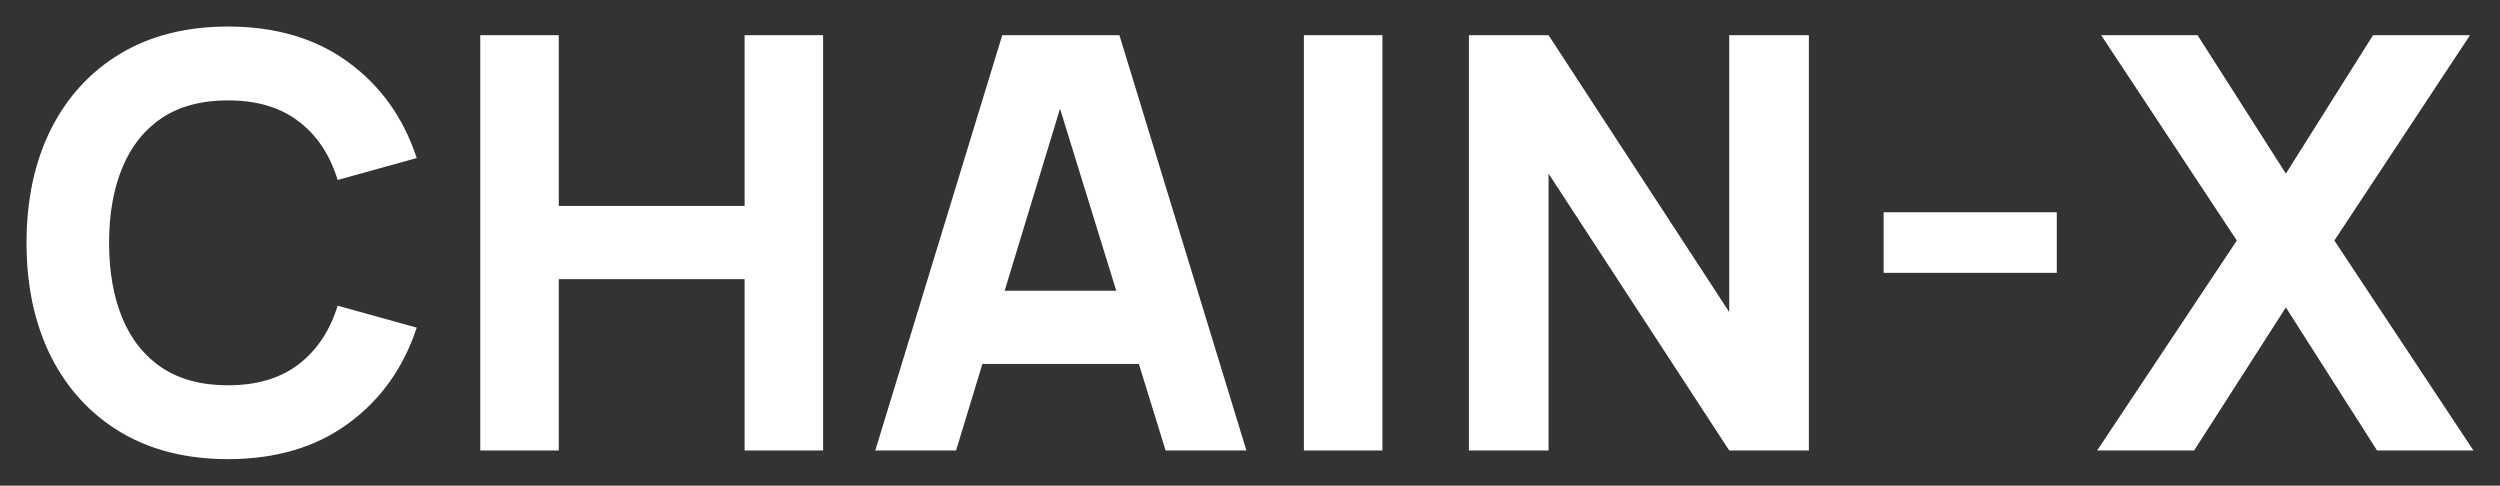
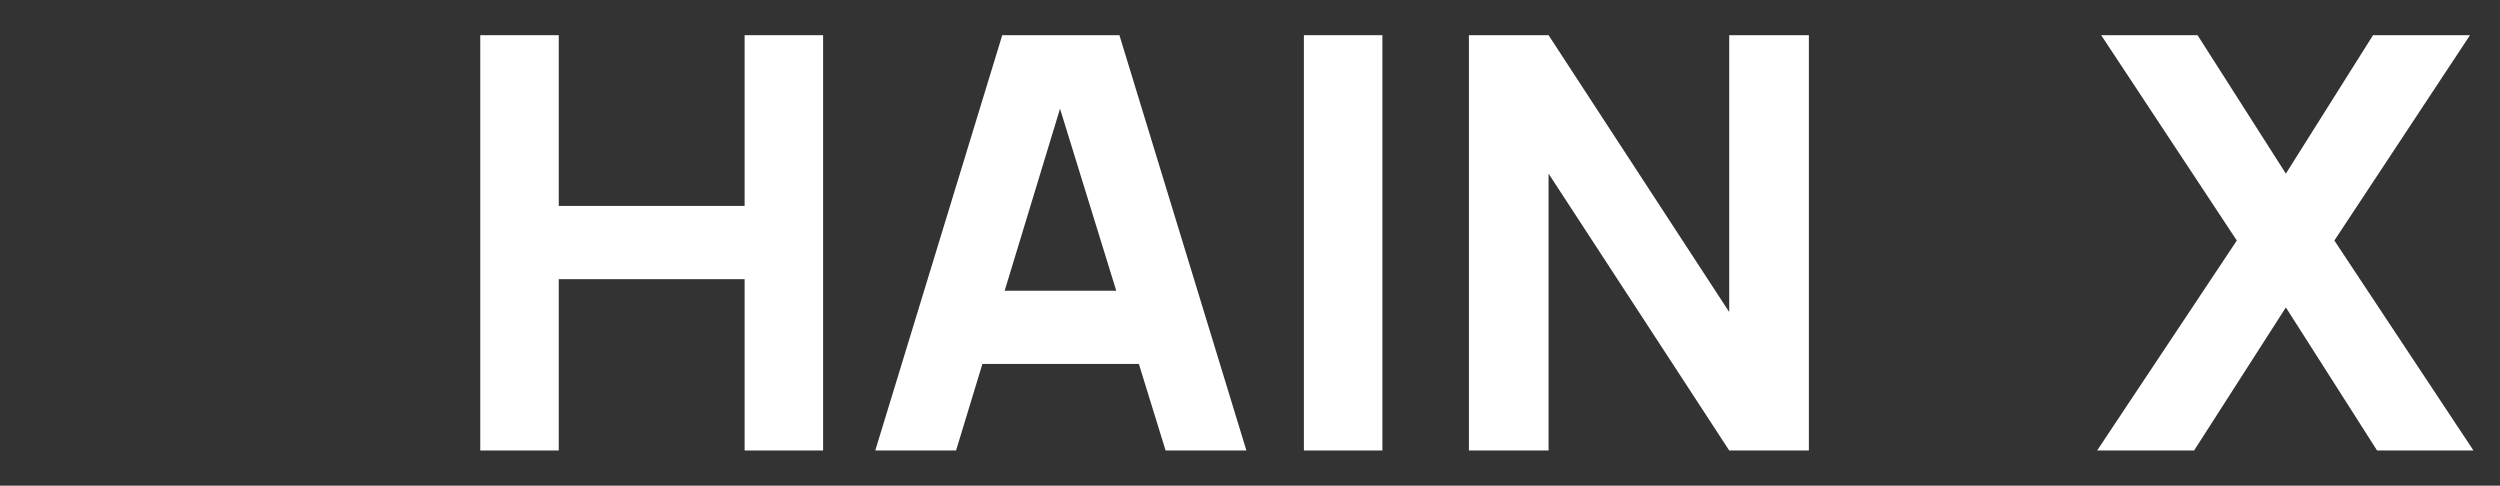
<svg xmlns="http://www.w3.org/2000/svg" width="942" height="183" viewBox="0 0 942 183" fill="none">
  <rect x="0" y="0" width="942" height="183" fill="#333333" stroke="none" />
-   <path d="M85.901 173C70.243 173 56.722 169.595 45.341 162.785C34.032 155.976 25.296 146.449 19.134 134.206C13.045 121.963 10 107.728 10 91.5C10 75.272 13.045 61.037 19.134 48.794C25.296 36.551 34.032 27.024 45.341 20.215C56.722 13.405 70.243 10 85.901 10C103.88 10 118.959 14.455 131.138 23.366C143.389 32.277 152.016 44.339 157.018 59.552L127.223 67.811C124.323 58.32 119.43 50.967 112.543 45.751C105.656 40.463 96.775 37.819 85.901 37.819C75.97 37.819 67.669 40.028 61 44.447C54.403 48.866 49.437 55.097 46.102 63.138C42.767 71.179 41.1 80.633 41.1 91.5C41.1 102.367 42.767 111.821 46.102 119.862C49.437 127.903 54.403 134.134 61 138.553C67.669 142.972 75.97 145.181 85.901 145.181C96.775 145.181 105.656 142.537 112.543 137.249C119.43 131.96 124.323 124.607 127.223 115.189L157.018 123.448C152.016 138.661 143.389 150.723 131.138 159.634C118.959 168.545 103.88 173 85.901 173Z" fill="white" />
  <path d="M180.962 169.74V13.26H210.539V77.591H280.569V13.26H310.146V169.74H280.569V105.192H210.539V169.74H180.962Z" fill="white" />
  <path d="M329.801 169.74L377.647 13.26H421.796L469.642 169.74H439.195L396.568 31.733H402.223L360.249 169.74H329.801ZM358.509 137.14V109.539H441.152V137.14H358.509Z" fill="white" />
  <path d="M491.307 169.74V13.26H520.885V169.74H491.307Z" fill="white" />
  <path d="M553.485 169.74V13.26H583.498L651.57 117.58V13.26H681.583V169.74H651.57L583.498 65.42V169.74H553.485Z" fill="white" />
-   <path d="M709.75 102.801V79.981H774.995V102.801H709.75Z" fill="white" />
  <path d="M790.201 169.74L842.832 90.631L791.724 13.26H828.043L861.318 65.42L894.158 13.26H930.695L879.587 90.631L932 169.74H895.68L861.318 115.841L826.738 169.74H790.201Z" fill="white" />
</svg>